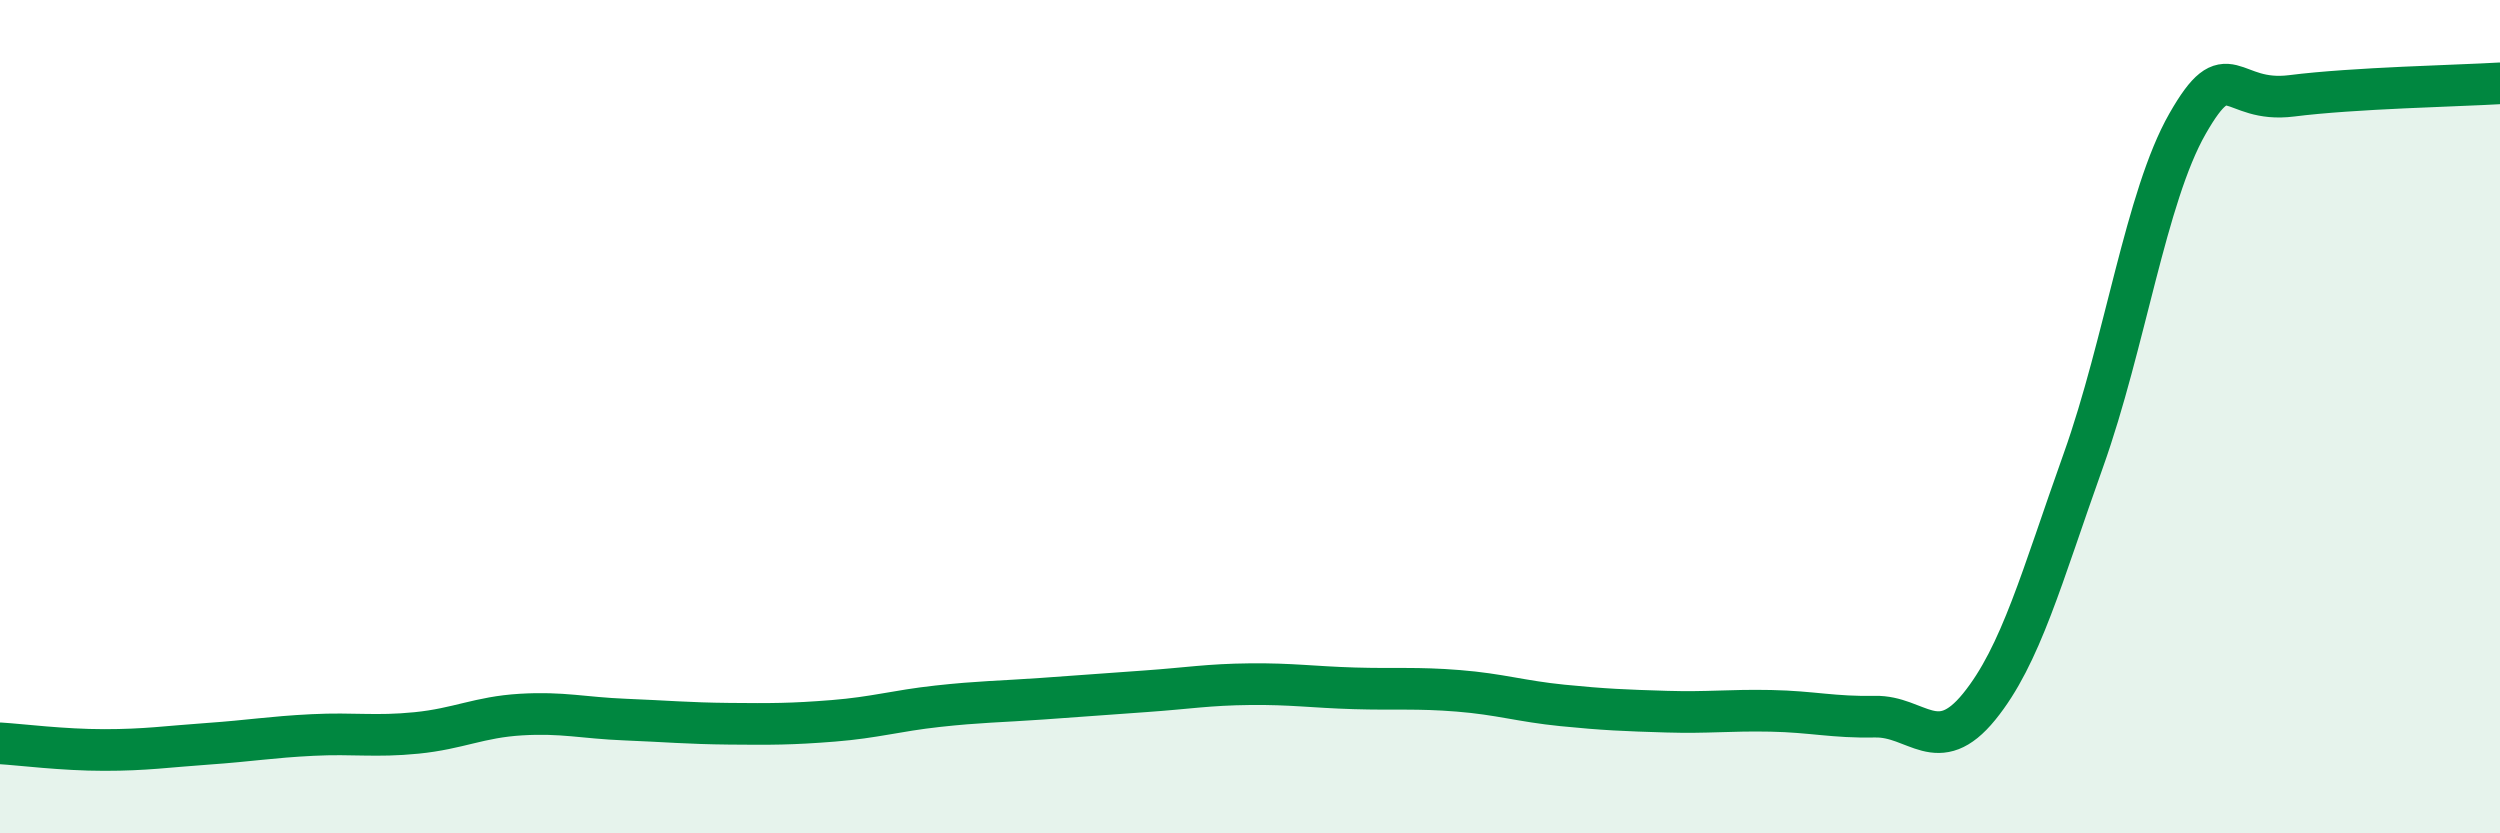
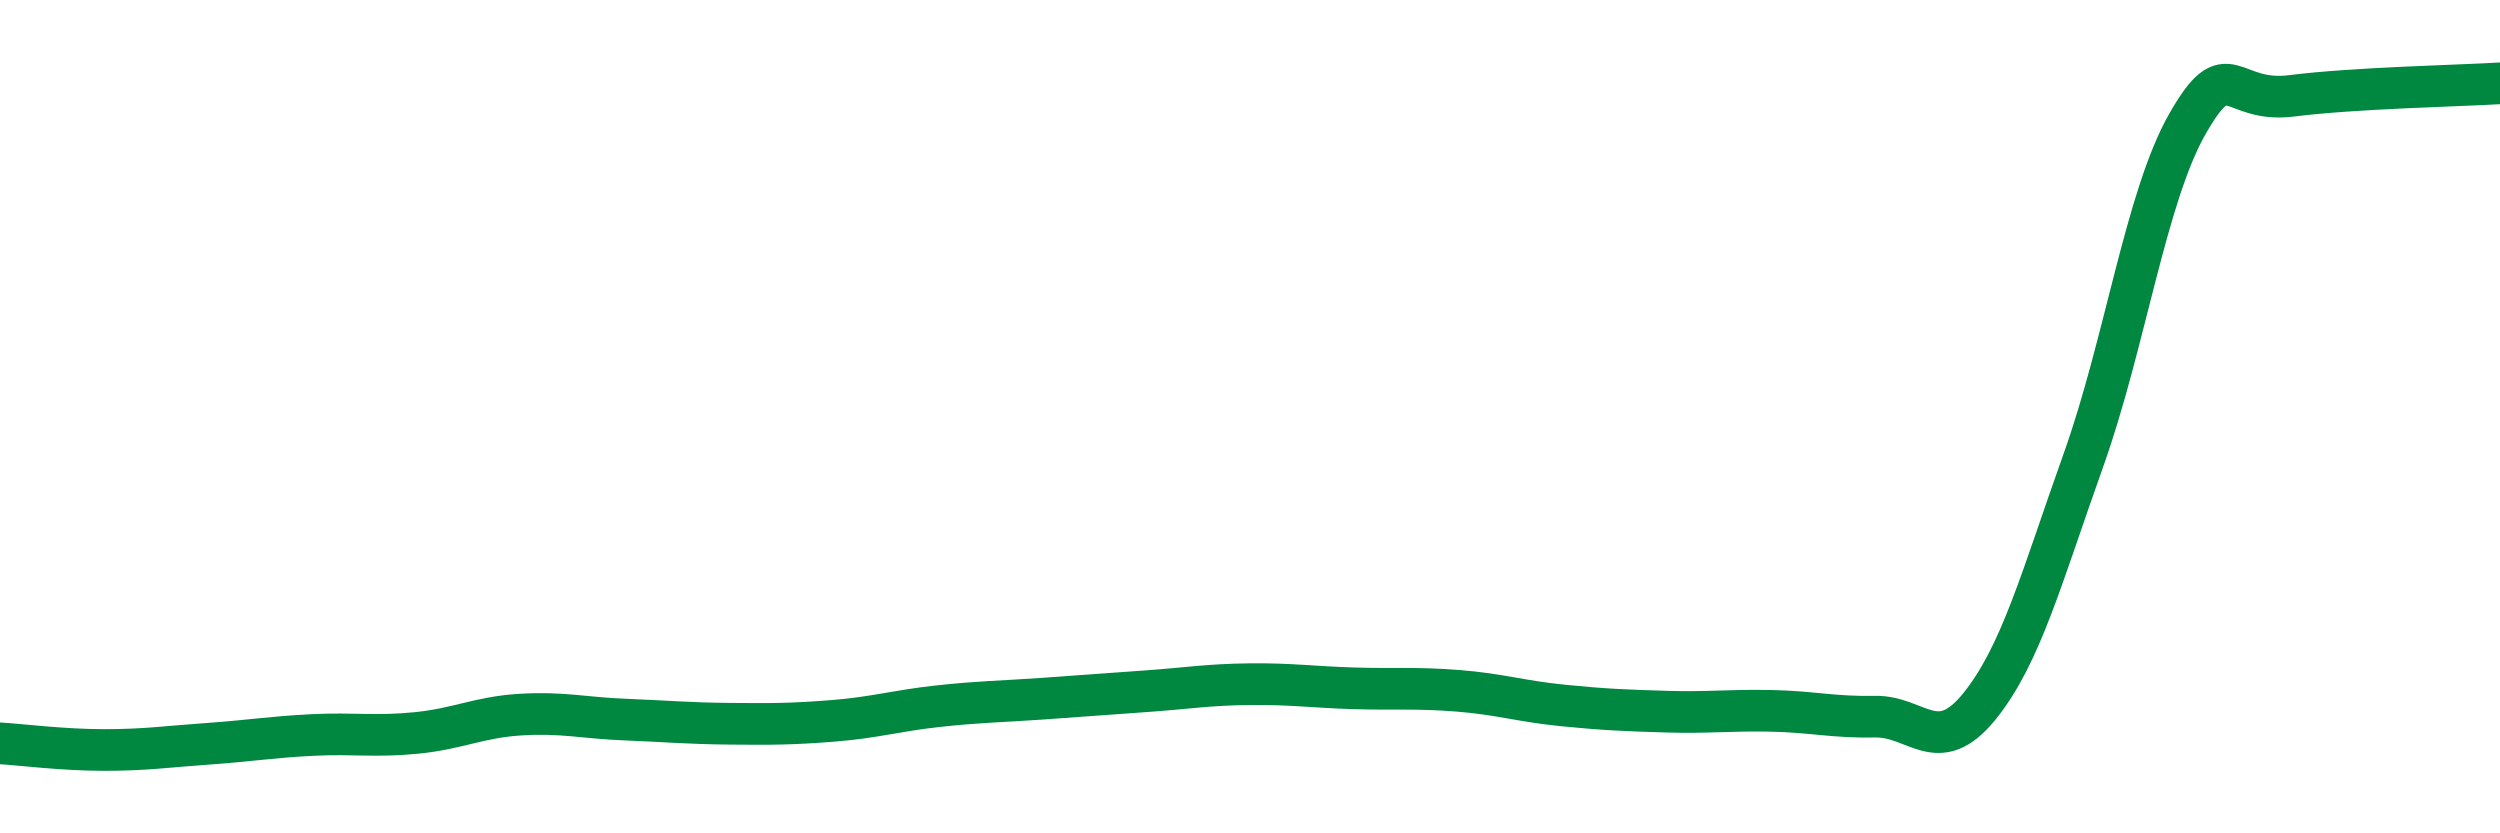
<svg xmlns="http://www.w3.org/2000/svg" width="60" height="20" viewBox="0 0 60 20">
-   <path d="M 0,17.84 C 0.5,17.87 1.5,18 2.5,18 C 3.5,18 4,17.92 5,17.85 C 6,17.78 6.5,17.69 7.5,17.64 C 8.5,17.59 9,17.69 10,17.59 C 11,17.49 11.5,17.21 12.5,17.15 C 13.5,17.09 14,17.23 15,17.27 C 16,17.31 16.5,17.36 17.5,17.37 C 18.5,17.38 19,17.38 20,17.3 C 21,17.22 21.5,17.06 22.5,16.95 C 23.5,16.84 24,16.84 25,16.77 C 26,16.7 26.5,16.66 27.5,16.59 C 28.5,16.52 29,16.43 30,16.42 C 31,16.41 31.5,16.49 32.5,16.52 C 33.5,16.55 34,16.5 35,16.58 C 36,16.66 36.5,16.83 37.5,16.93 C 38.5,17.03 39,17.05 40,17.08 C 41,17.11 41.5,17.04 42.5,17.06 C 43.5,17.08 44,17.22 45,17.2 C 46,17.18 46.5,18.19 47.5,16.96 C 48.5,15.73 49,13.85 50,11.05 C 51,8.25 51.5,4.72 52.5,2.97 C 53.5,1.22 53.5,2.49 55,2.3 C 56.5,2.11 59,2.06 60,2L60 20L0 20Z" fill="#008740" opacity="0.1" stroke-linecap="round" stroke-linejoin="round" />
  <path d="M 0,17.84 C 0.5,17.87 1.5,18 2.5,18 C 3.5,18 4,17.92 5,17.85 C 6,17.78 6.5,17.69 7.5,17.64 C 8.5,17.59 9,17.69 10,17.59 C 11,17.49 11.5,17.21 12.5,17.15 C 13.5,17.09 14,17.23 15,17.27 C 16,17.31 16.5,17.36 17.5,17.37 C 18.5,17.38 19,17.38 20,17.3 C 21,17.22 21.5,17.06 22.5,16.95 C 23.5,16.84 24,16.84 25,16.77 C 26,16.7 26.5,16.66 27.5,16.59 C 28.5,16.52 29,16.43 30,16.42 C 31,16.41 31.5,16.49 32.5,16.52 C 33.5,16.55 34,16.5 35,16.58 C 36,16.66 36.5,16.83 37.5,16.93 C 38.5,17.03 39,17.05 40,17.08 C 41,17.11 41.5,17.04 42.5,17.06 C 43.5,17.08 44,17.22 45,17.2 C 46,17.18 46.5,18.19 47.5,16.96 C 48.5,15.73 49,13.85 50,11.05 C 51,8.25 51.5,4.72 52.5,2.97 C 53.5,1.22 53.5,2.49 55,2.3 C 56.5,2.11 59,2.06 60,2" stroke="#008740" stroke-width="1" fill="none" stroke-linecap="round" stroke-linejoin="round" />
</svg>